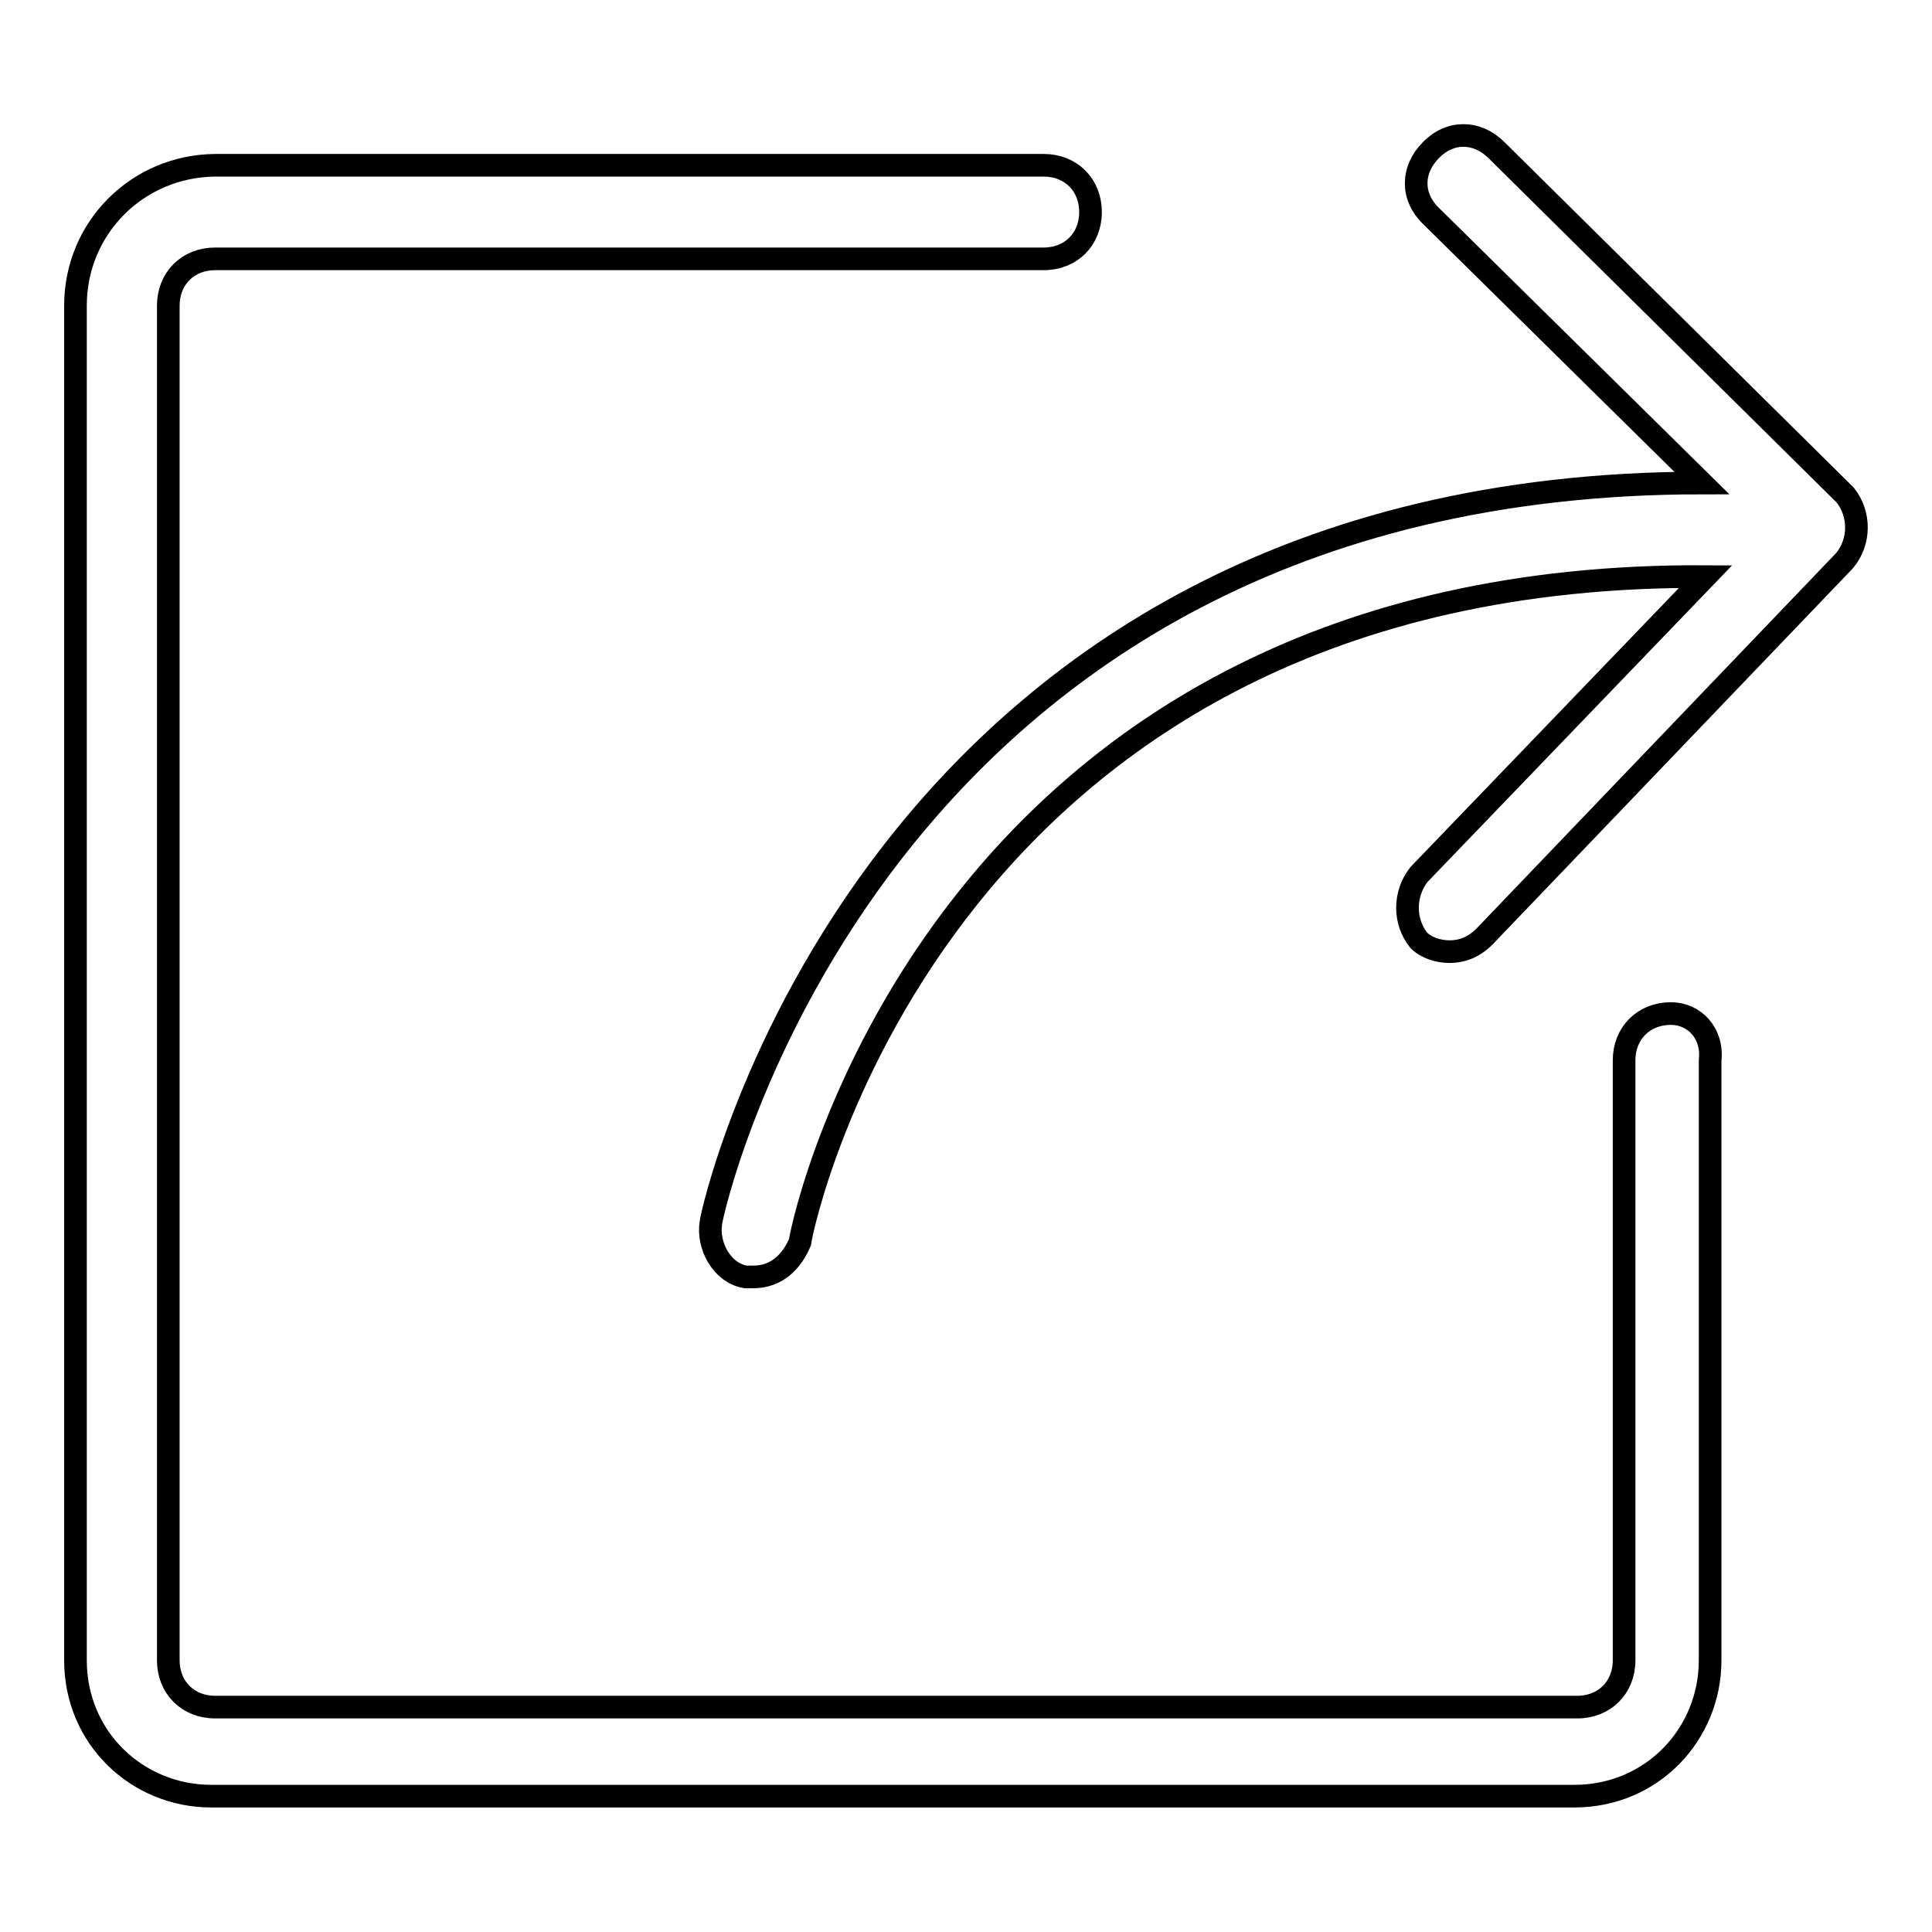
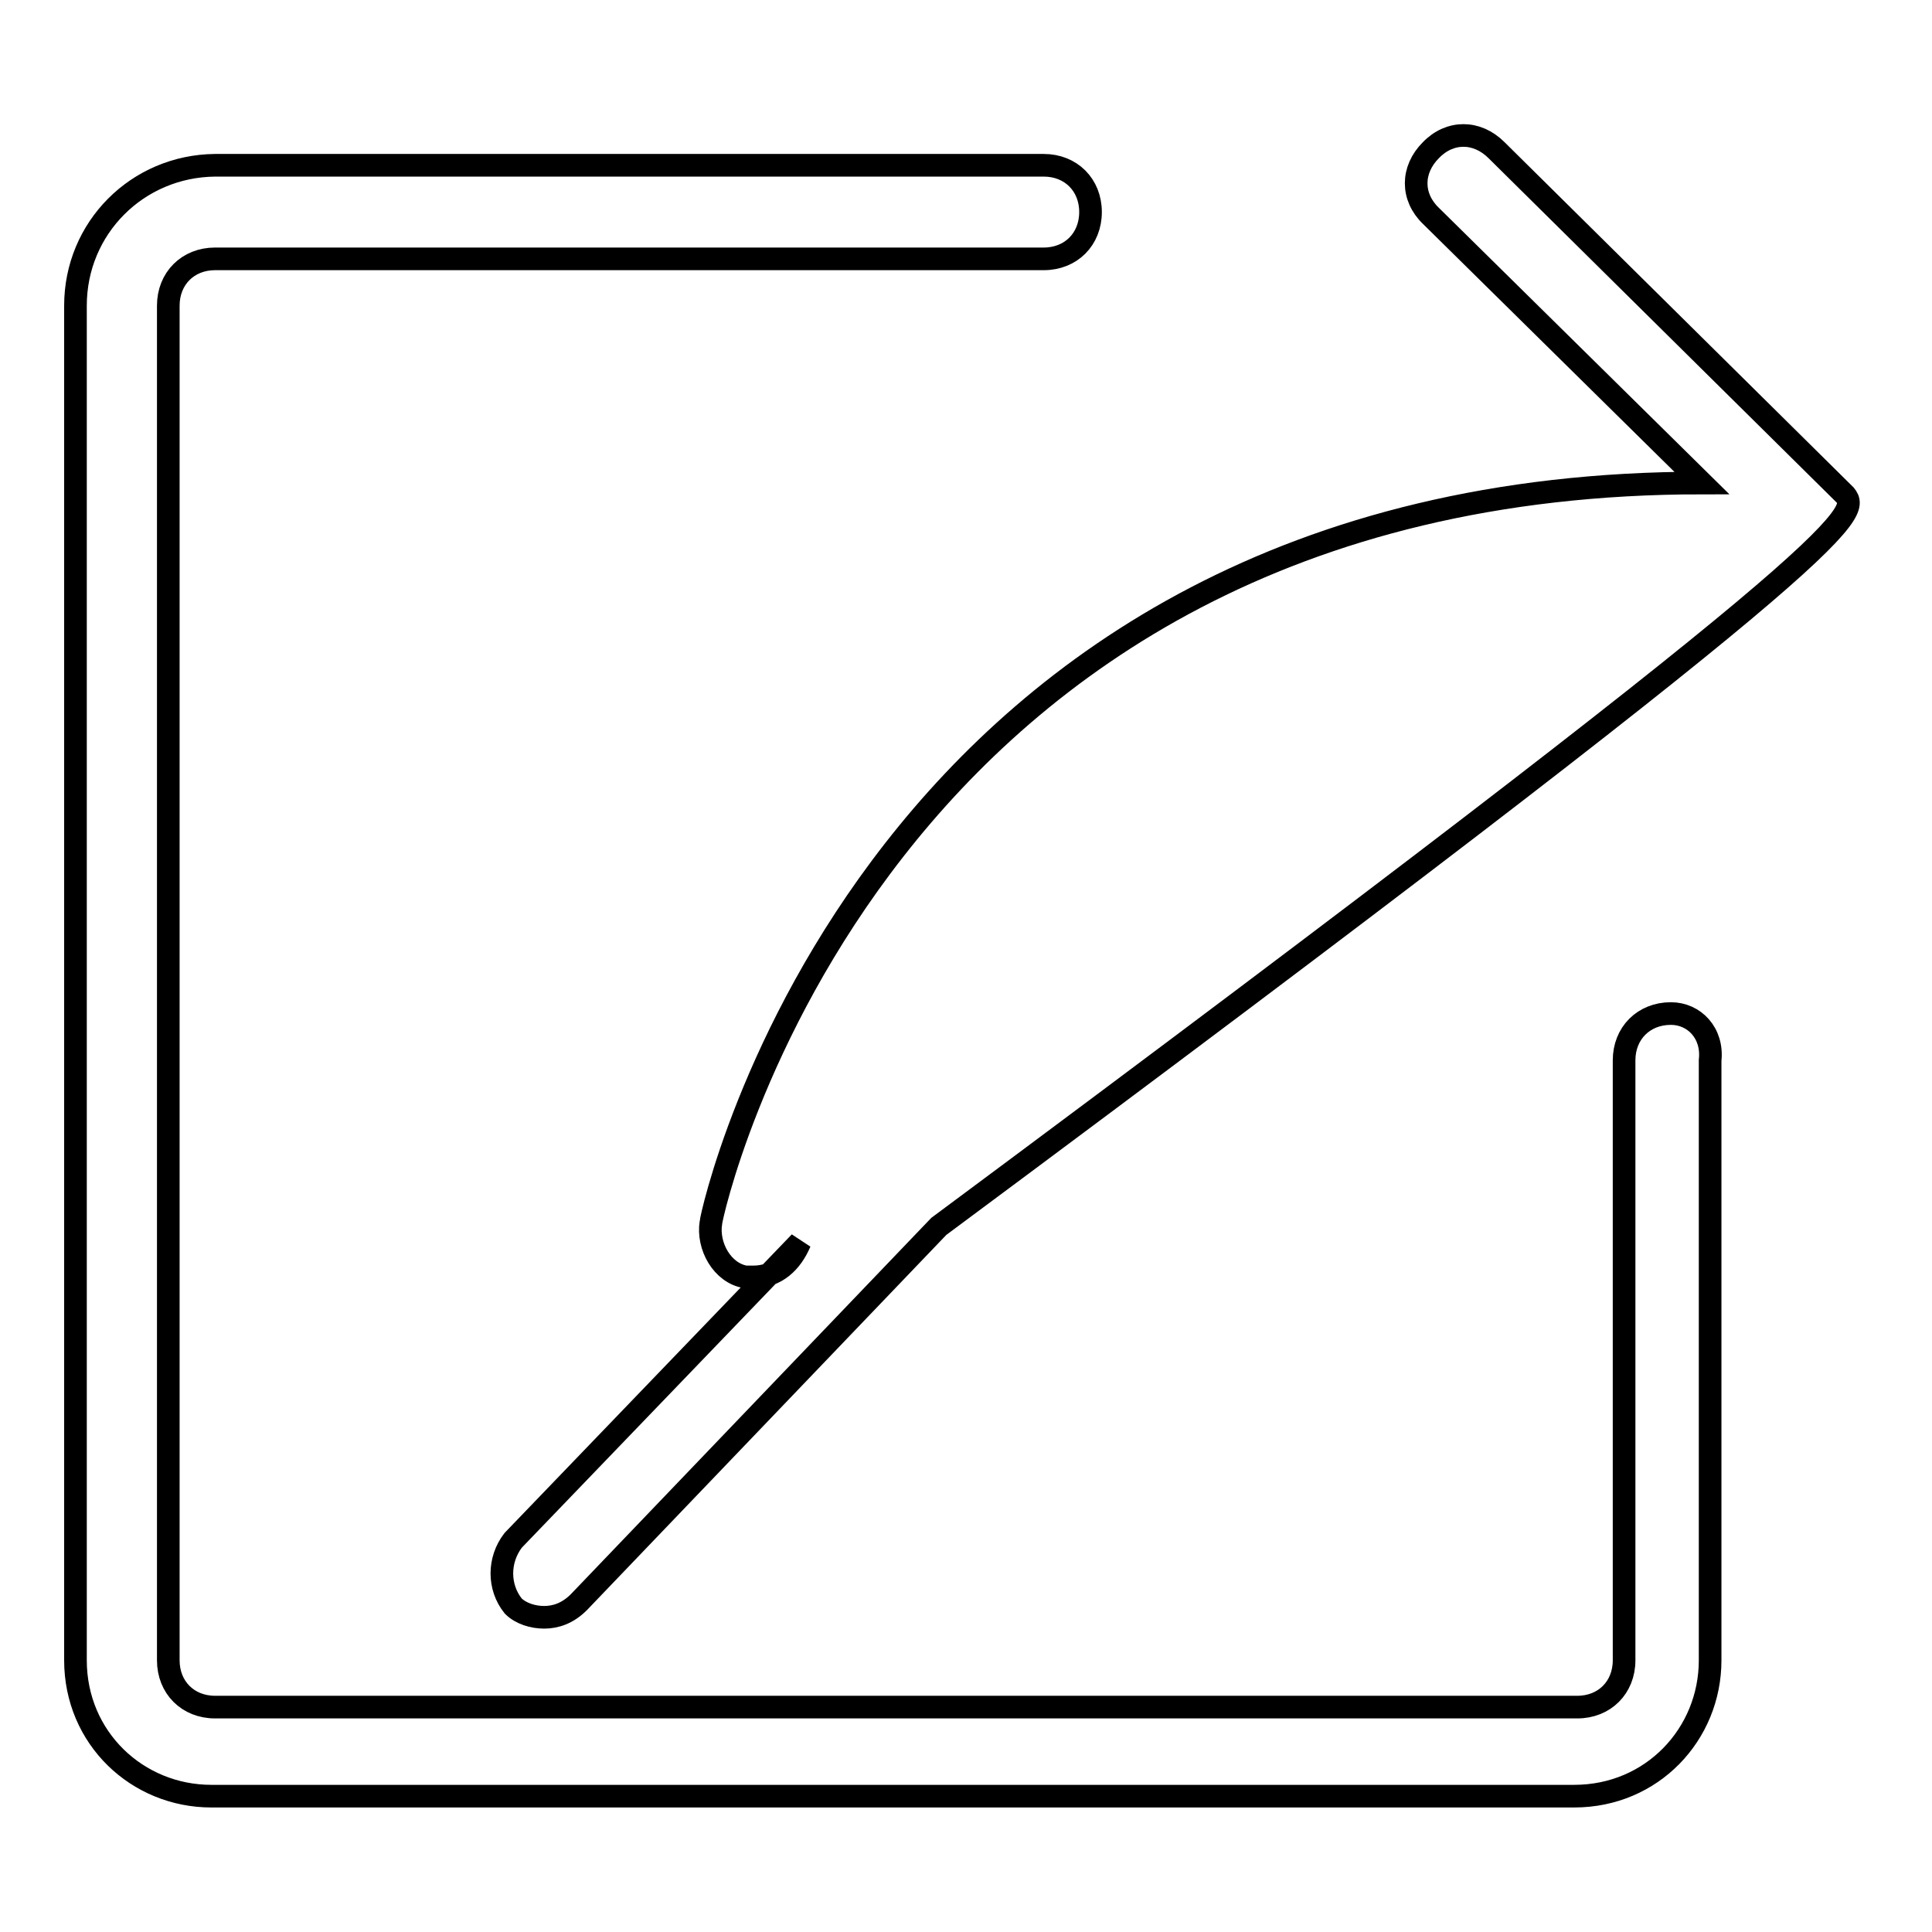
<svg xmlns="http://www.w3.org/2000/svg" version="1.1" x="0px" y="0px" viewBox="0 0 256 256" enable-background="new 0 0 256 256" xml:space="preserve">
  <g>
    <g>
-       <path stroke-width="3" fill-opacity="0" stroke="#000000" d="M221.4,134.3c-3.6,0-6.2,2.6-6.2,6.2V220c0,3.6-2.6,6.2-6.2,6.2H28.5c-3.6,0-6.2-2.6-6.2-6.2V40.5c0-3.6,2.6-6.2,6.2-6.2h109.8c3.6,0,6.2-2.6,6.2-6.2c0-3.6-2.6-6.2-6.2-6.2H28.5C18.2,22,10,30.2,10,40.5V220c0,10.3,8.2,18,18,18h180.6c10.3,0,18-8.2,18-18v-79.5C227,136.9,224.5,134.3,221.4,134.3L221.4,134.3z M244.5,65.6l-46.2-45.7c-2.6-2.6-6.2-2.6-8.7,0c-2.6,2.6-2.6,6.2,0,8.7l35.9,35.4c-110.3,0-131.3,97-131.3,98c-0.5,3.1,1.5,6.7,4.6,7.2c0.5,0,1,0,1,0c3.1,0,5.1-2,6.2-4.6c0.5-3.6,19-88.8,120-88.2l-38,39.5c-2,2.6-2,6.2,0,8.7c1,1,2.6,1.5,4.1,1.5c1.5,0,3.1-0.5,4.6-2l47.7-49.8C246.5,71.8,246.5,68.1,244.5,65.6L244.5,65.6z" />
+       <path stroke-width="3" fill-opacity="0" stroke="#000000" d="M221.4,134.3c-3.6,0-6.2,2.6-6.2,6.2V220c0,3.6-2.6,6.2-6.2,6.2H28.5c-3.6,0-6.2-2.6-6.2-6.2V40.5c0-3.6,2.6-6.2,6.2-6.2h109.8c3.6,0,6.2-2.6,6.2-6.2c0-3.6-2.6-6.2-6.2-6.2H28.5C18.2,22,10,30.2,10,40.5V220c0,10.3,8.2,18,18,18h180.6c10.3,0,18-8.2,18-18v-79.5C227,136.9,224.5,134.3,221.4,134.3L221.4,134.3z M244.5,65.6l-46.2-45.7c-2.6-2.6-6.2-2.6-8.7,0c-2.6,2.6-2.6,6.2,0,8.7l35.9,35.4c-110.3,0-131.3,97-131.3,98c-0.5,3.1,1.5,6.7,4.6,7.2c0.5,0,1,0,1,0c3.1,0,5.1-2,6.2-4.6l-38,39.5c-2,2.6-2,6.2,0,8.7c1,1,2.6,1.5,4.1,1.5c1.5,0,3.1-0.5,4.6-2l47.7-49.8C246.5,71.8,246.5,68.1,244.5,65.6L244.5,65.6z" />
    </g>
  </g>
</svg>